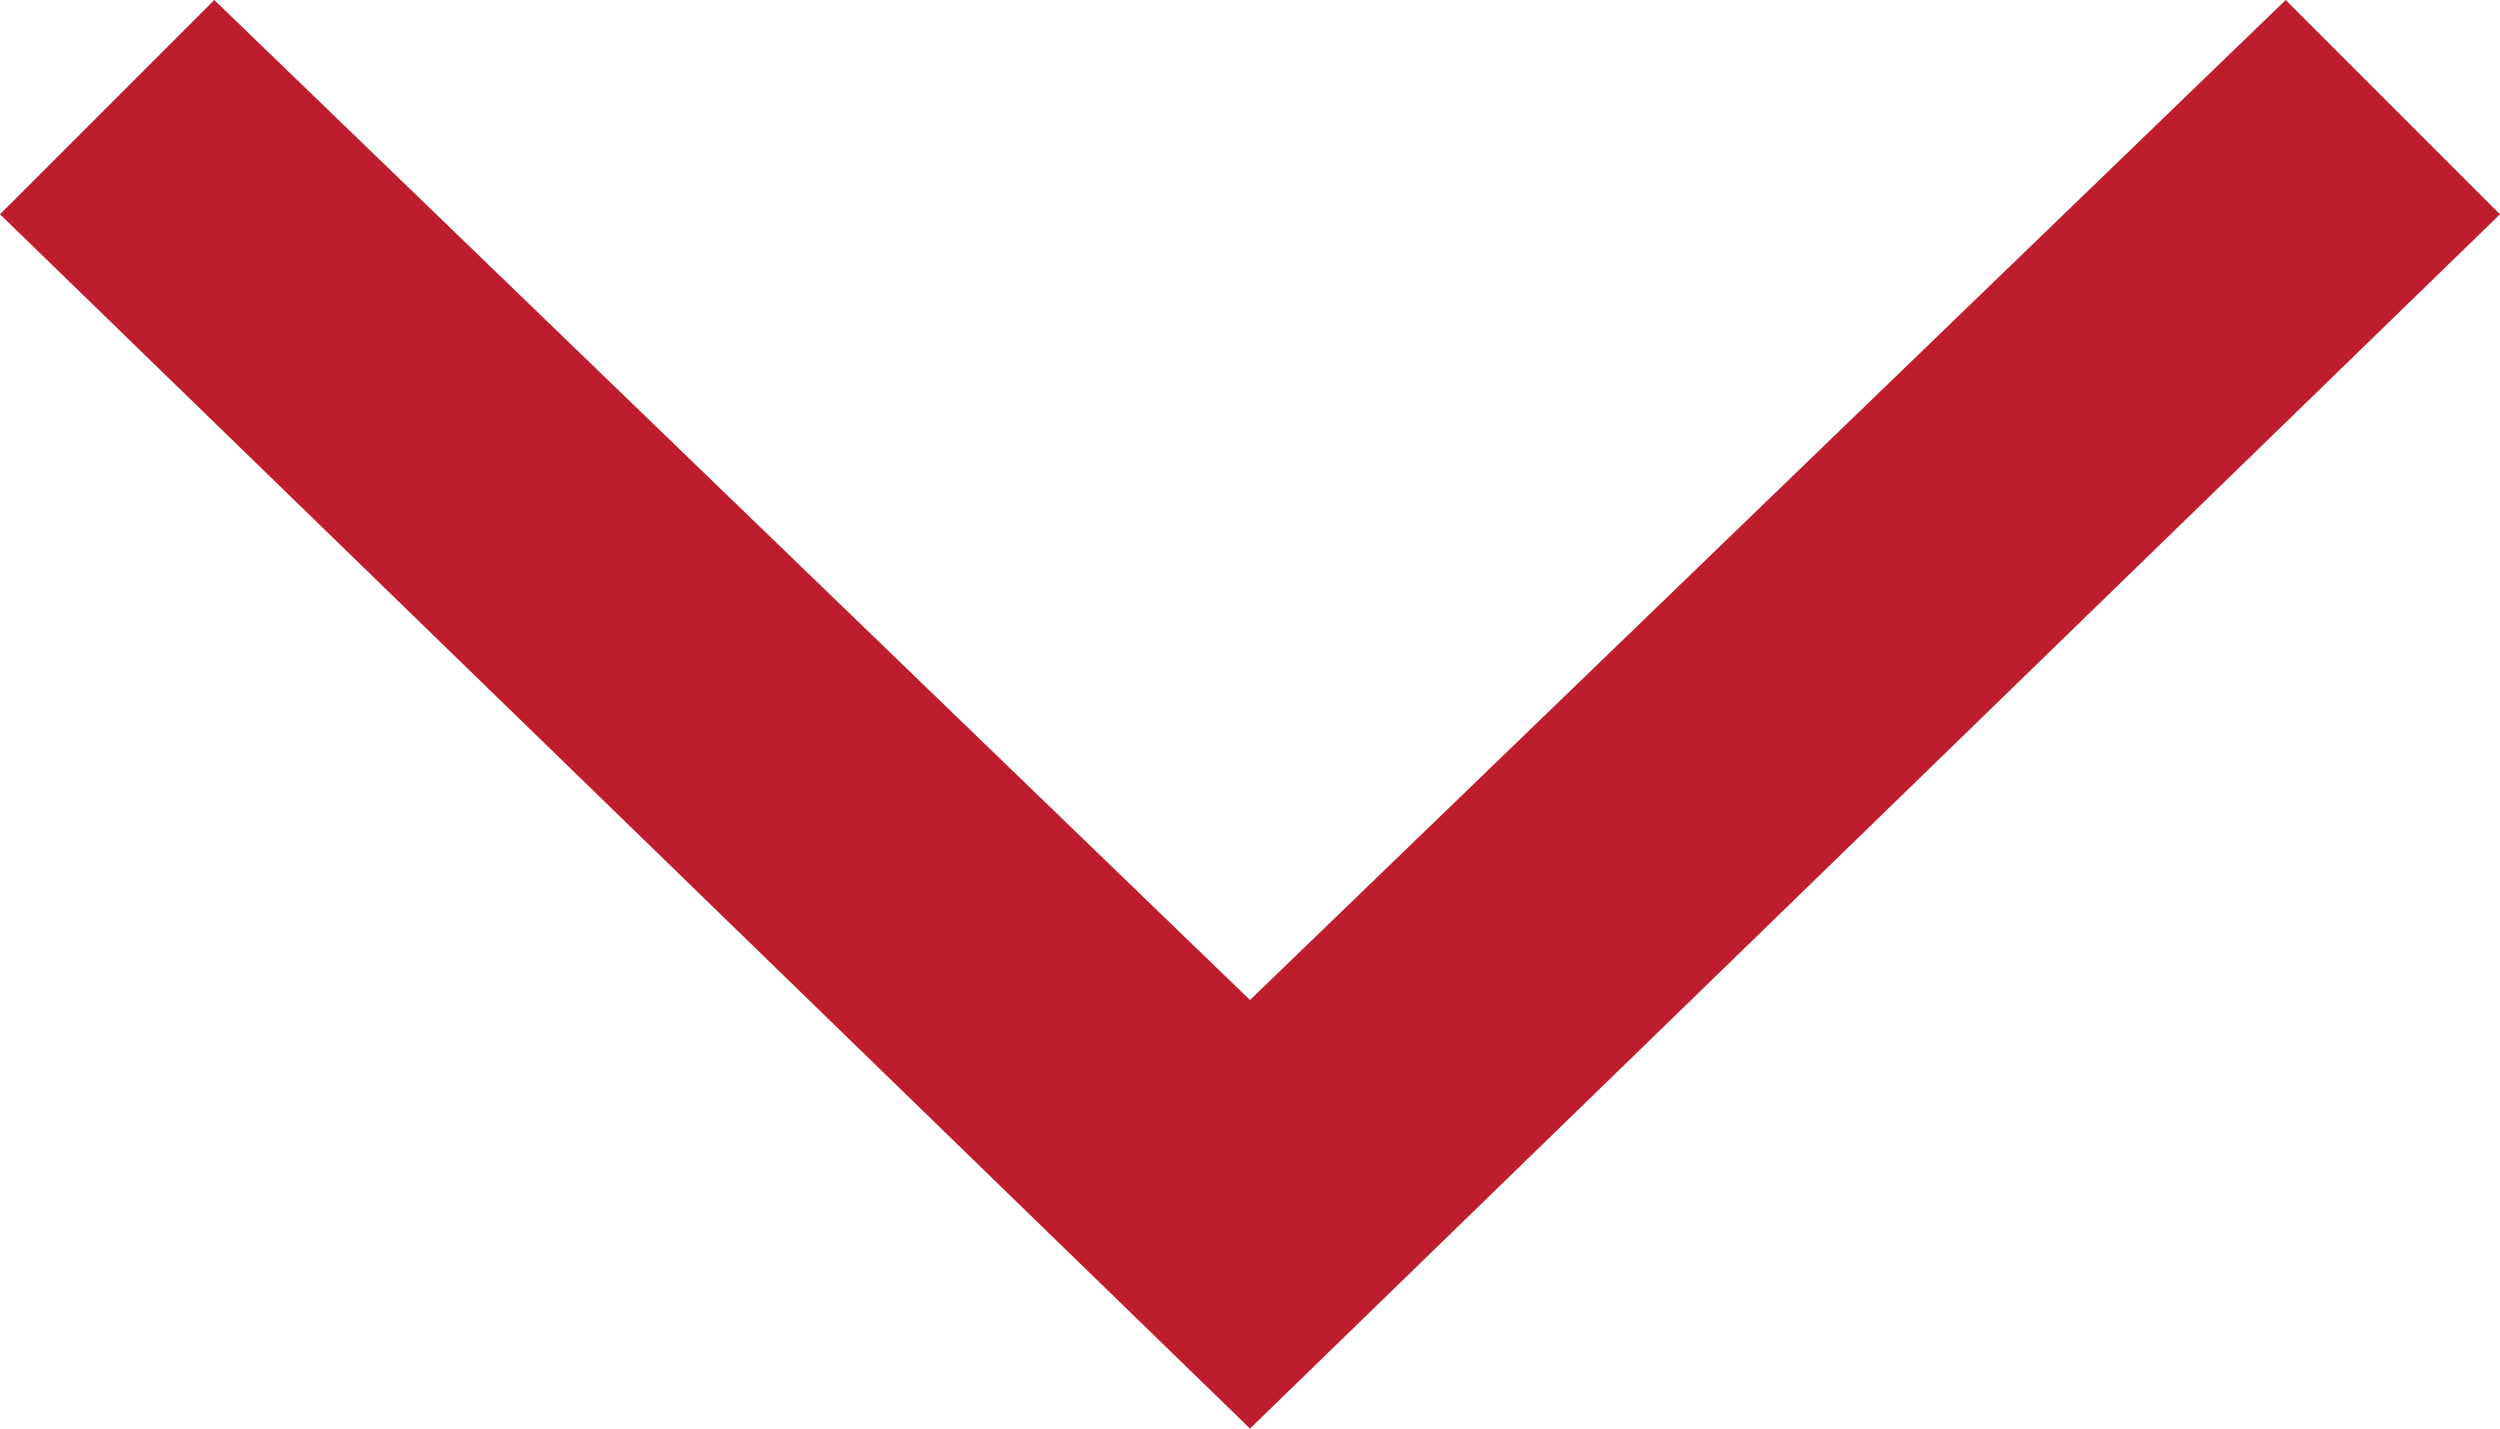
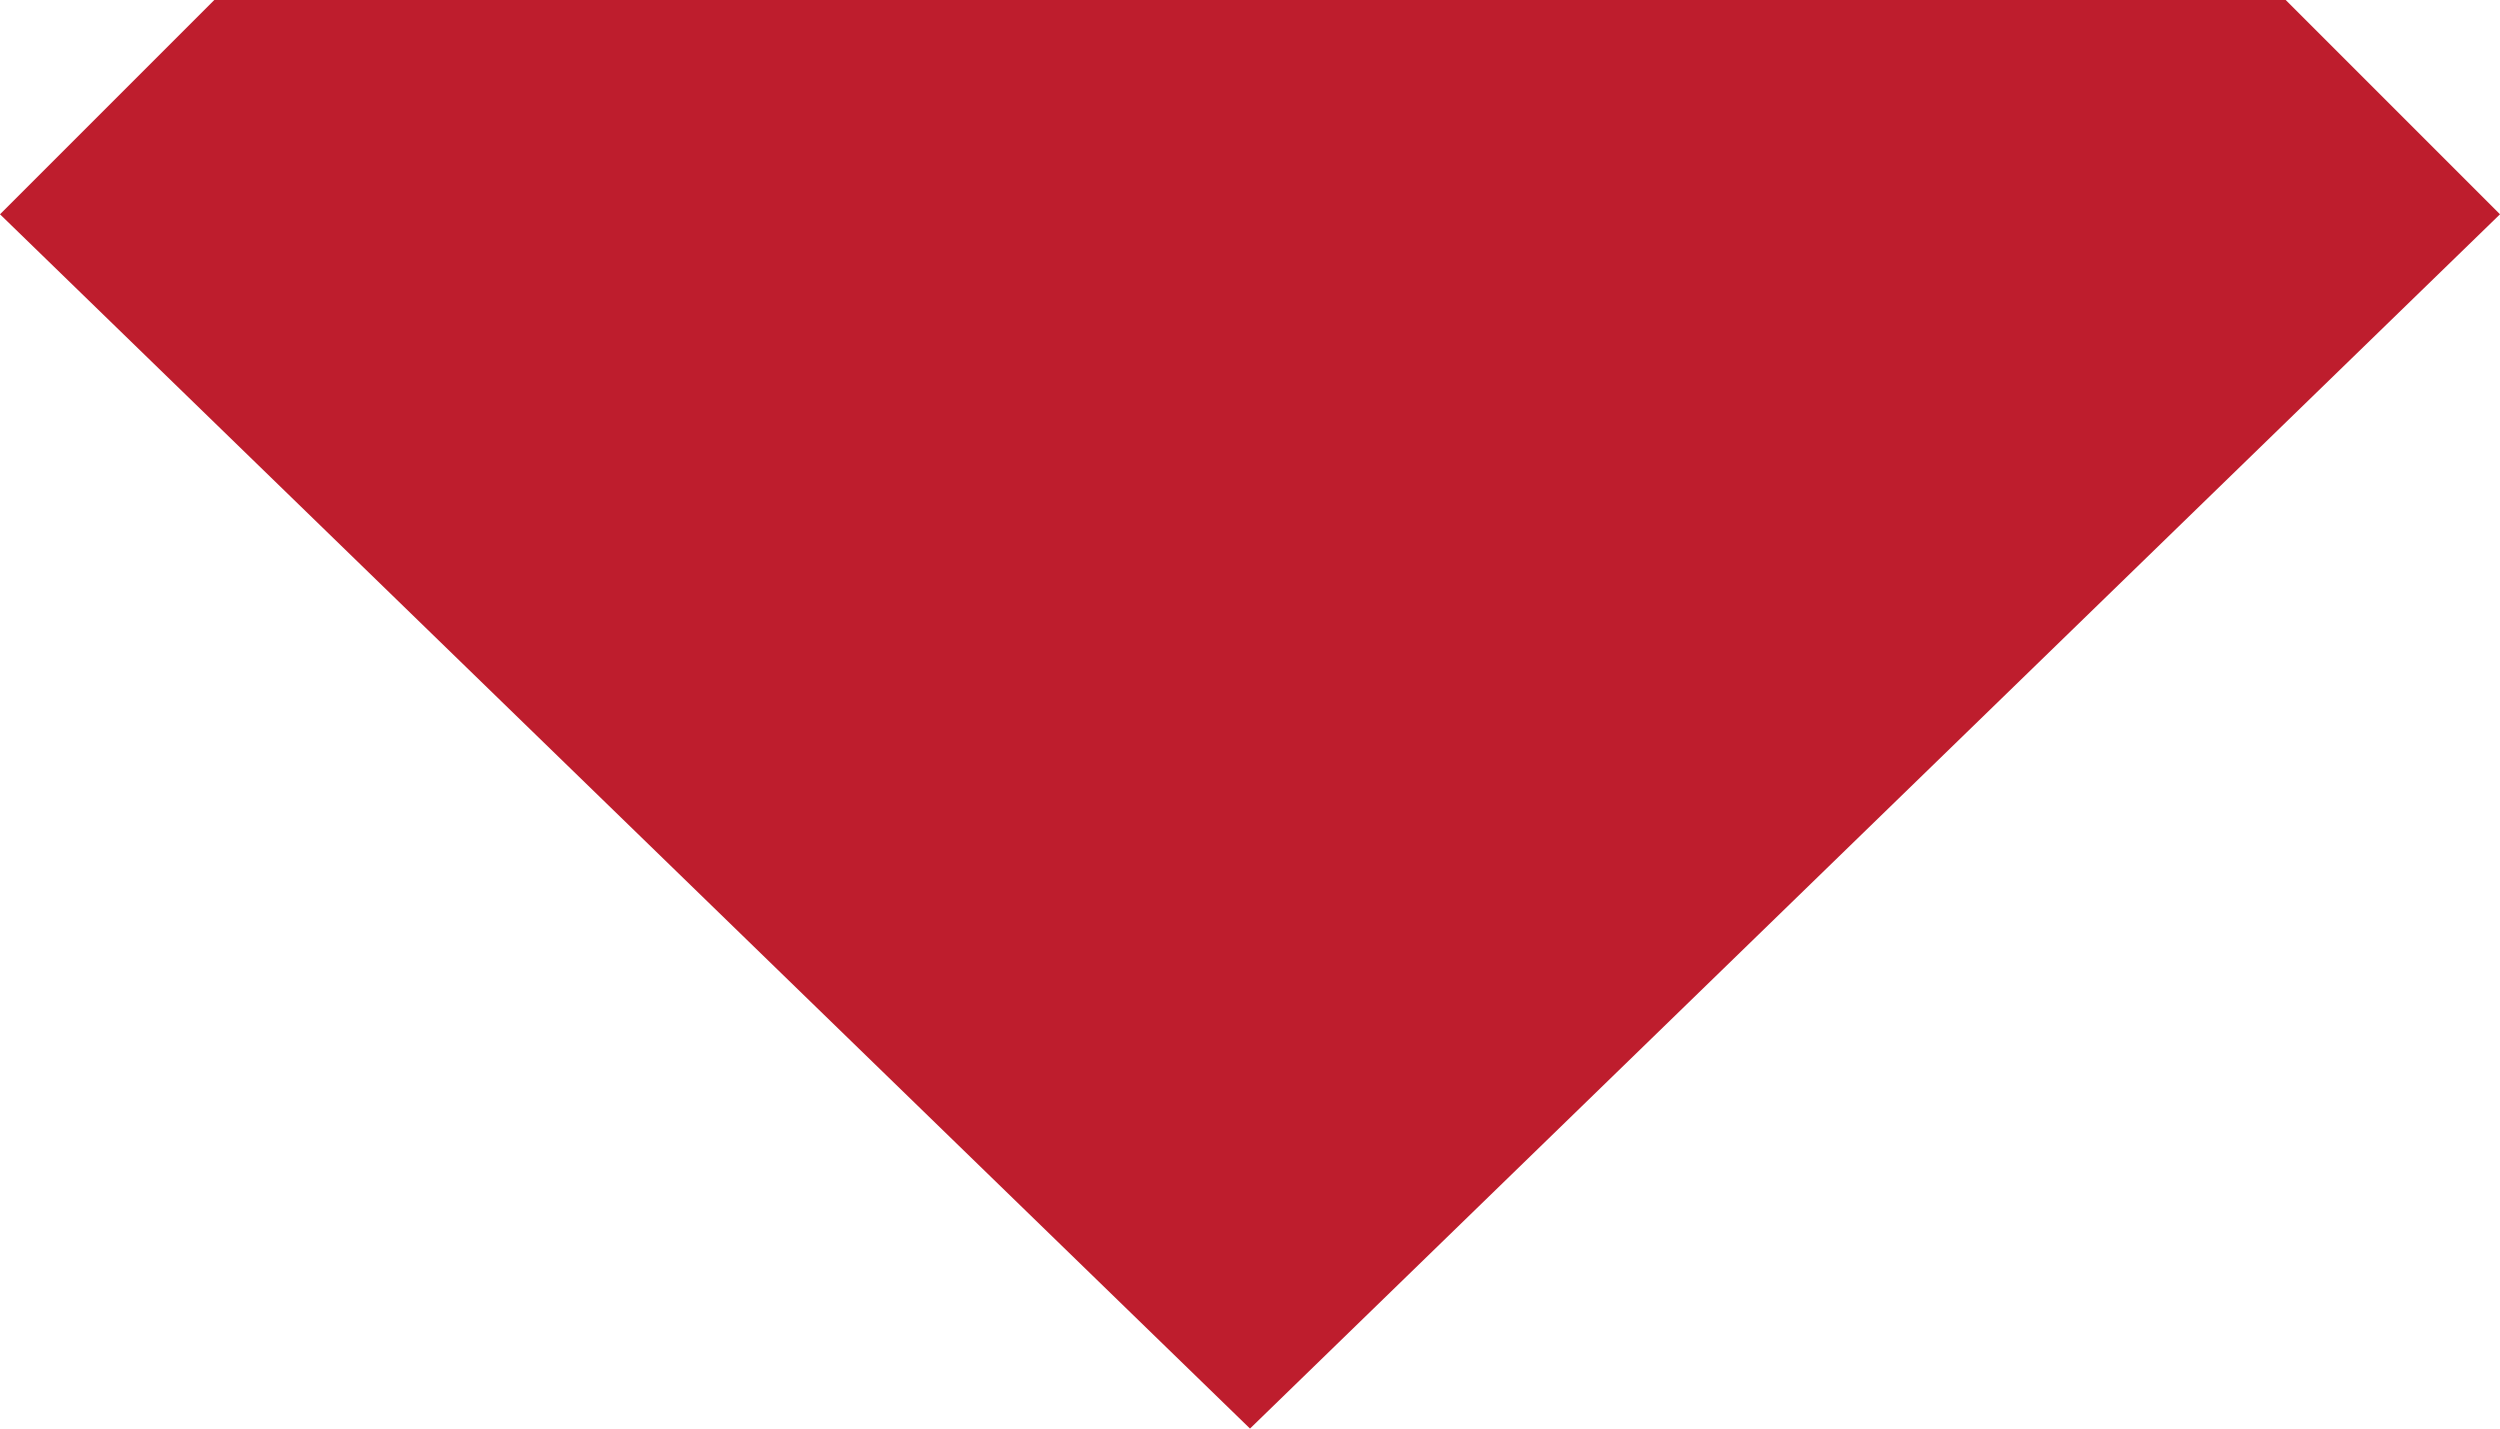
<svg xmlns="http://www.w3.org/2000/svg" version="1.1" id="レイヤー_1" x="0px" y="0px" viewBox="0 0 7 4" style="enable-background:new 0 0 7 4;" xml:space="preserve">
  <style type="text/css">
	.st0{fill:none;}
	.st1{fill:#BE1D2D;}
</style>
  <path class="st0" d="z" />
-   <path class="st1" d="M7,0.6L6.4,0L3.5,2.8L0.6,0L0,0.6L3.5,4L7,0.6z" />
-   <path class="st0" d="z" />
+   <path class="st1" d="M7,0.6L6.4,0L0.6,0L0,0.6L3.5,4L7,0.6z" />
</svg>